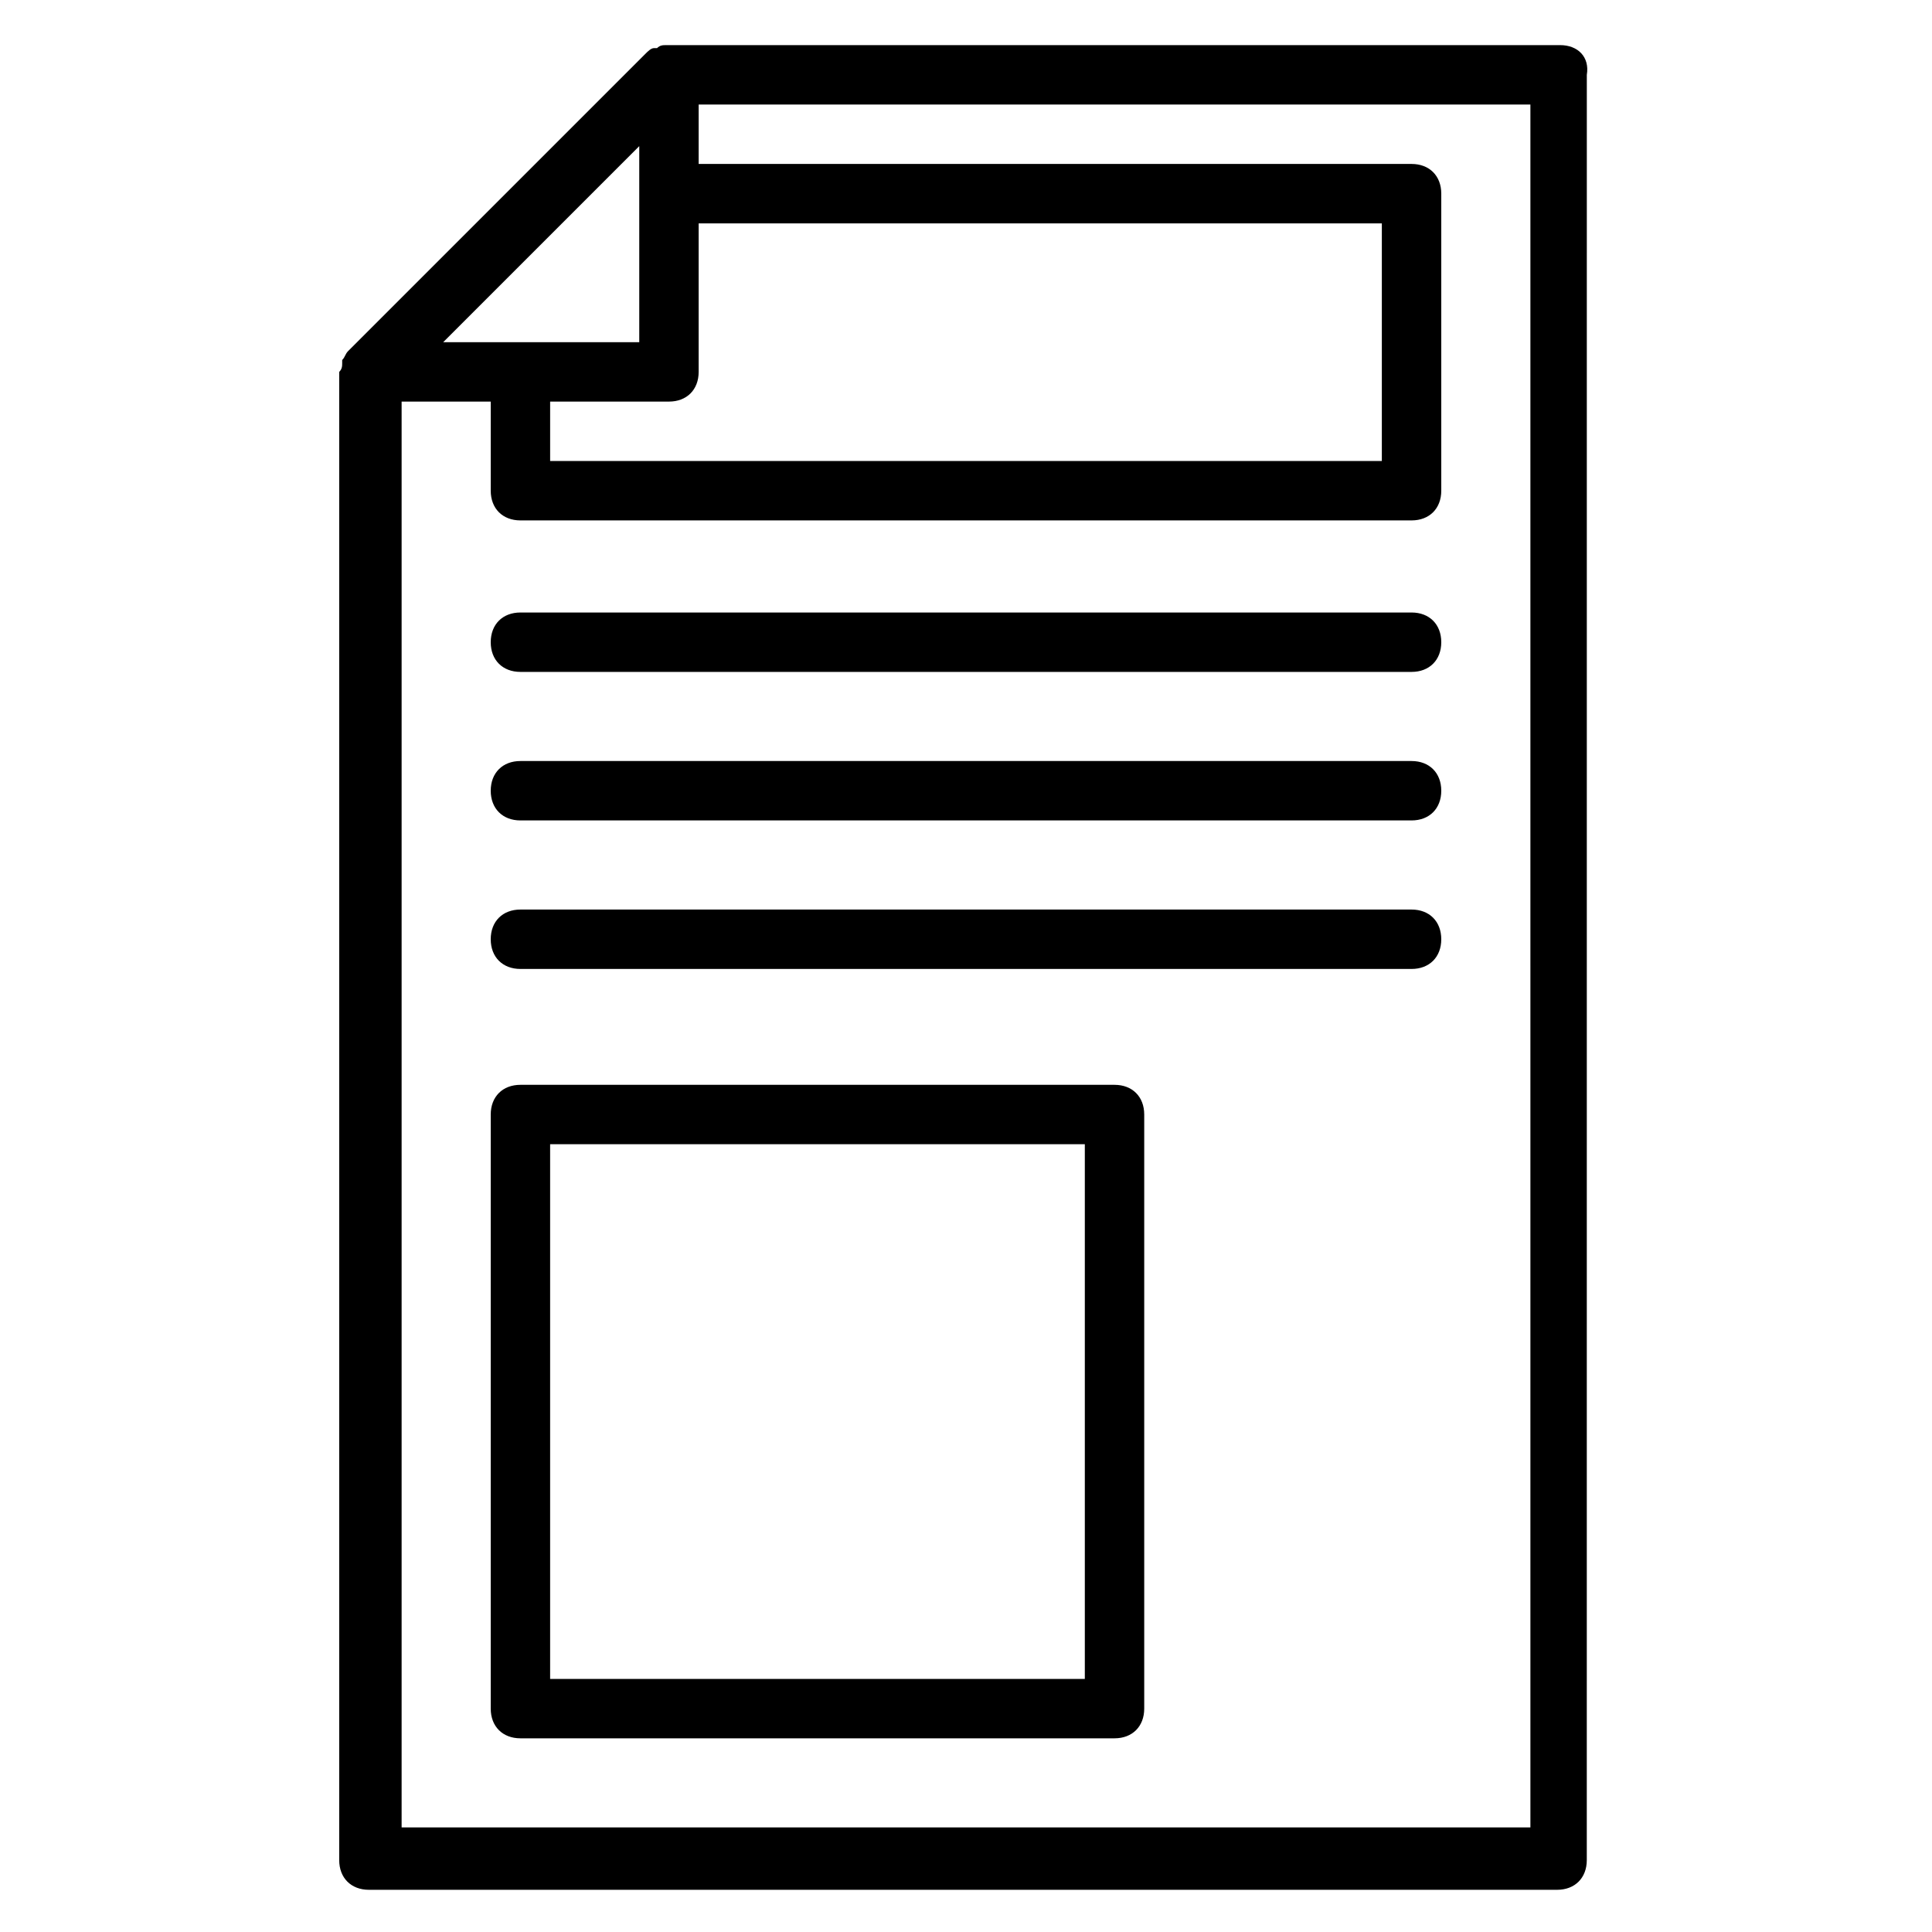
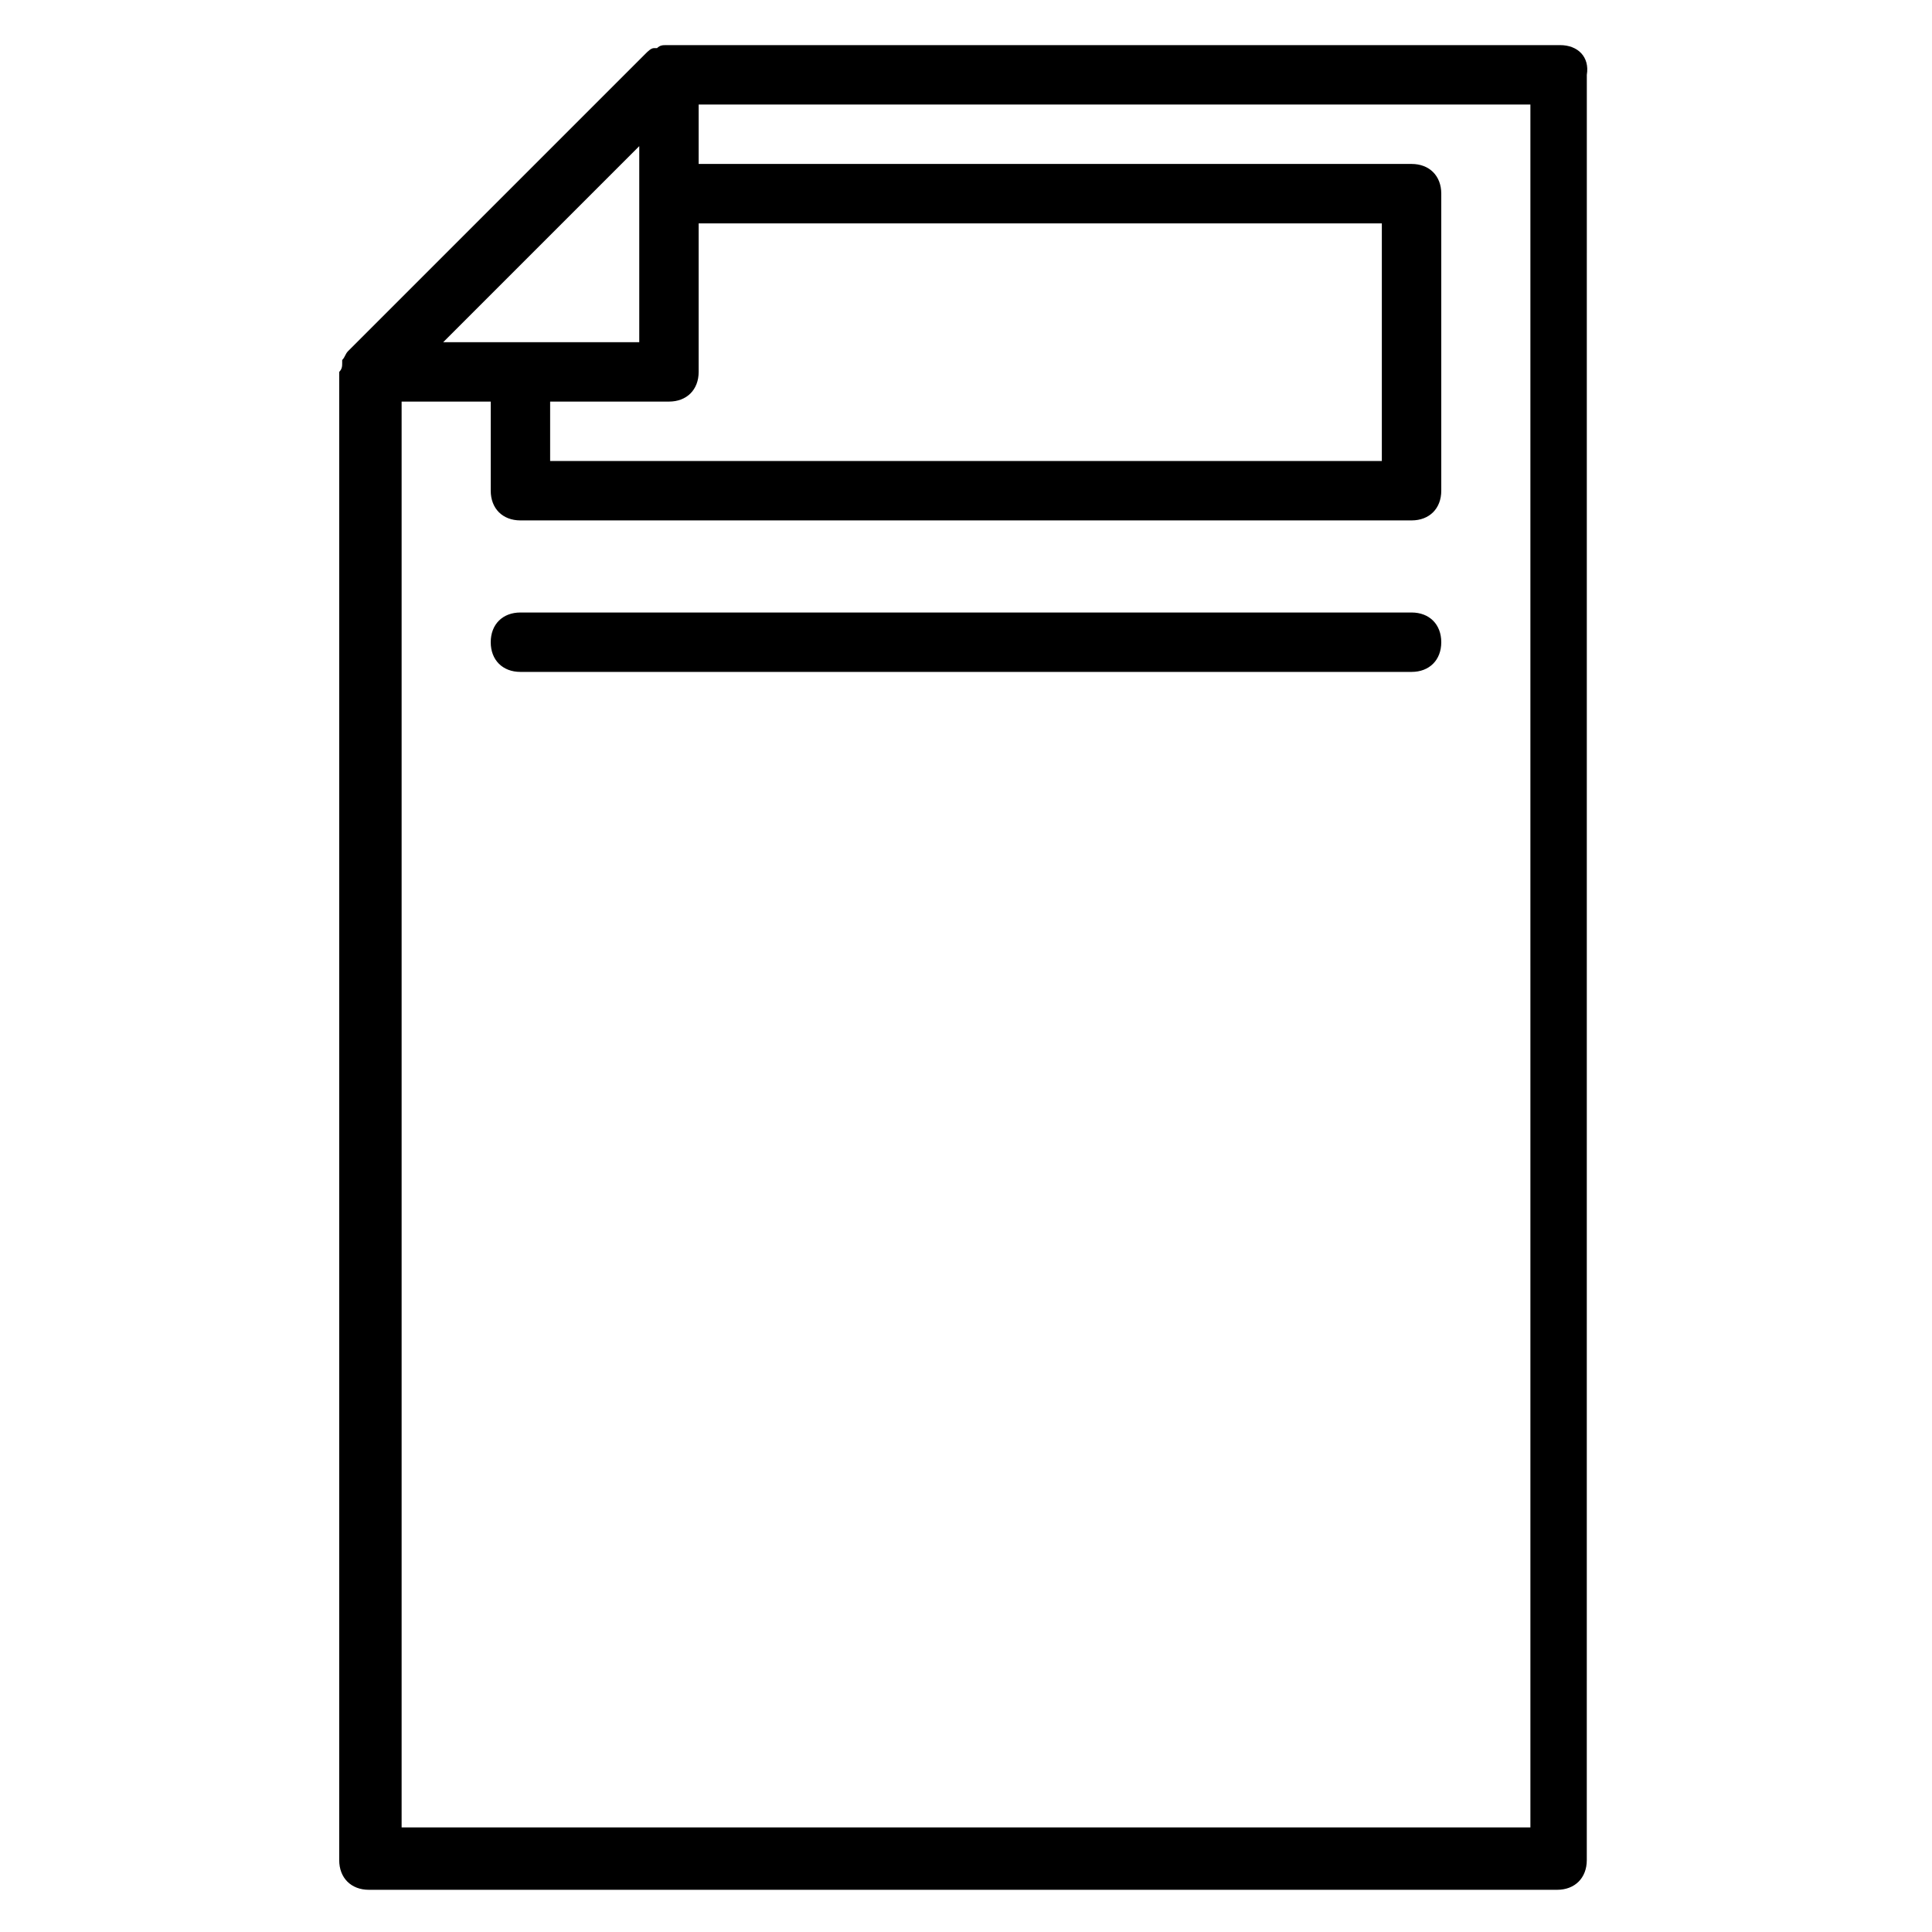
<svg xmlns="http://www.w3.org/2000/svg" fill="#000000" width="800px" height="800px" version="1.1" viewBox="144 144 512 512">
  <g>
    <path d="m557.44 155.96h-236.16-0.789c-0.789 0-1.574 0-2.363 0.789h-0.789c-0.789 0-1.574 0.789-2.363 1.574l-78.719 78.719c-0.789 0.789-0.789 1.574-1.574 2.363v0.789c0 0.789 0 1.574-0.789 2.363v0.789 393.6c0 4.723 3.148 7.871 7.871 7.871h314.88c4.723 0 7.871-3.148 7.871-7.871l0.008-473.12c0.789-4.723-2.359-7.871-7.086-7.871zm-244.03 26.766v51.953h-51.957zm-23.617 67.699h31.488c4.723 0 7.871-3.148 7.871-7.871v-39.359h181.05v62.977h-220.41zm259.78 377.86h-299.14v-377.86h23.617v23.617c0 4.723 3.148 7.871 7.871 7.871h236.16c4.723 0 7.871-3.148 7.871-7.871v-78.723c0-4.723-3.148-7.871-7.871-7.871h-188.93v-15.742h220.42z" />
    <path d="m518.08 306.32h-236.16c-4.723 0-7.871 3.148-7.871 7.871s3.148 7.871 7.871 7.871h236.16c4.723 0 7.871-3.148 7.871-7.871s-3.148-7.871-7.871-7.871z" />
-     <path d="m518.08 345.68h-236.16c-4.723 0-7.871 3.148-7.871 7.871 0 4.723 3.148 7.871 7.871 7.871h236.16c4.723 0 7.871-3.148 7.871-7.871 0-4.719-3.148-7.871-7.871-7.871z" />
-     <path d="m518.08 385.04h-236.16c-4.723 0-7.871 3.148-7.871 7.871 0 4.723 3.148 7.871 7.871 7.871h236.16c4.723 0 7.871-3.148 7.871-7.871 0-4.723-3.148-7.871-7.871-7.871z" />
-     <path d="m439.36 431.49h-157.44c-4.723 0-7.871 3.148-7.871 7.871v157.44c0 4.723 3.148 7.871 7.871 7.871h157.44c4.723 0 7.871-3.148 7.871-7.871v-157.44c0-4.723-3.148-7.871-7.871-7.871zm-7.871 157.44h-141.7v-141.7h141.7z" />
  </g>
</svg>